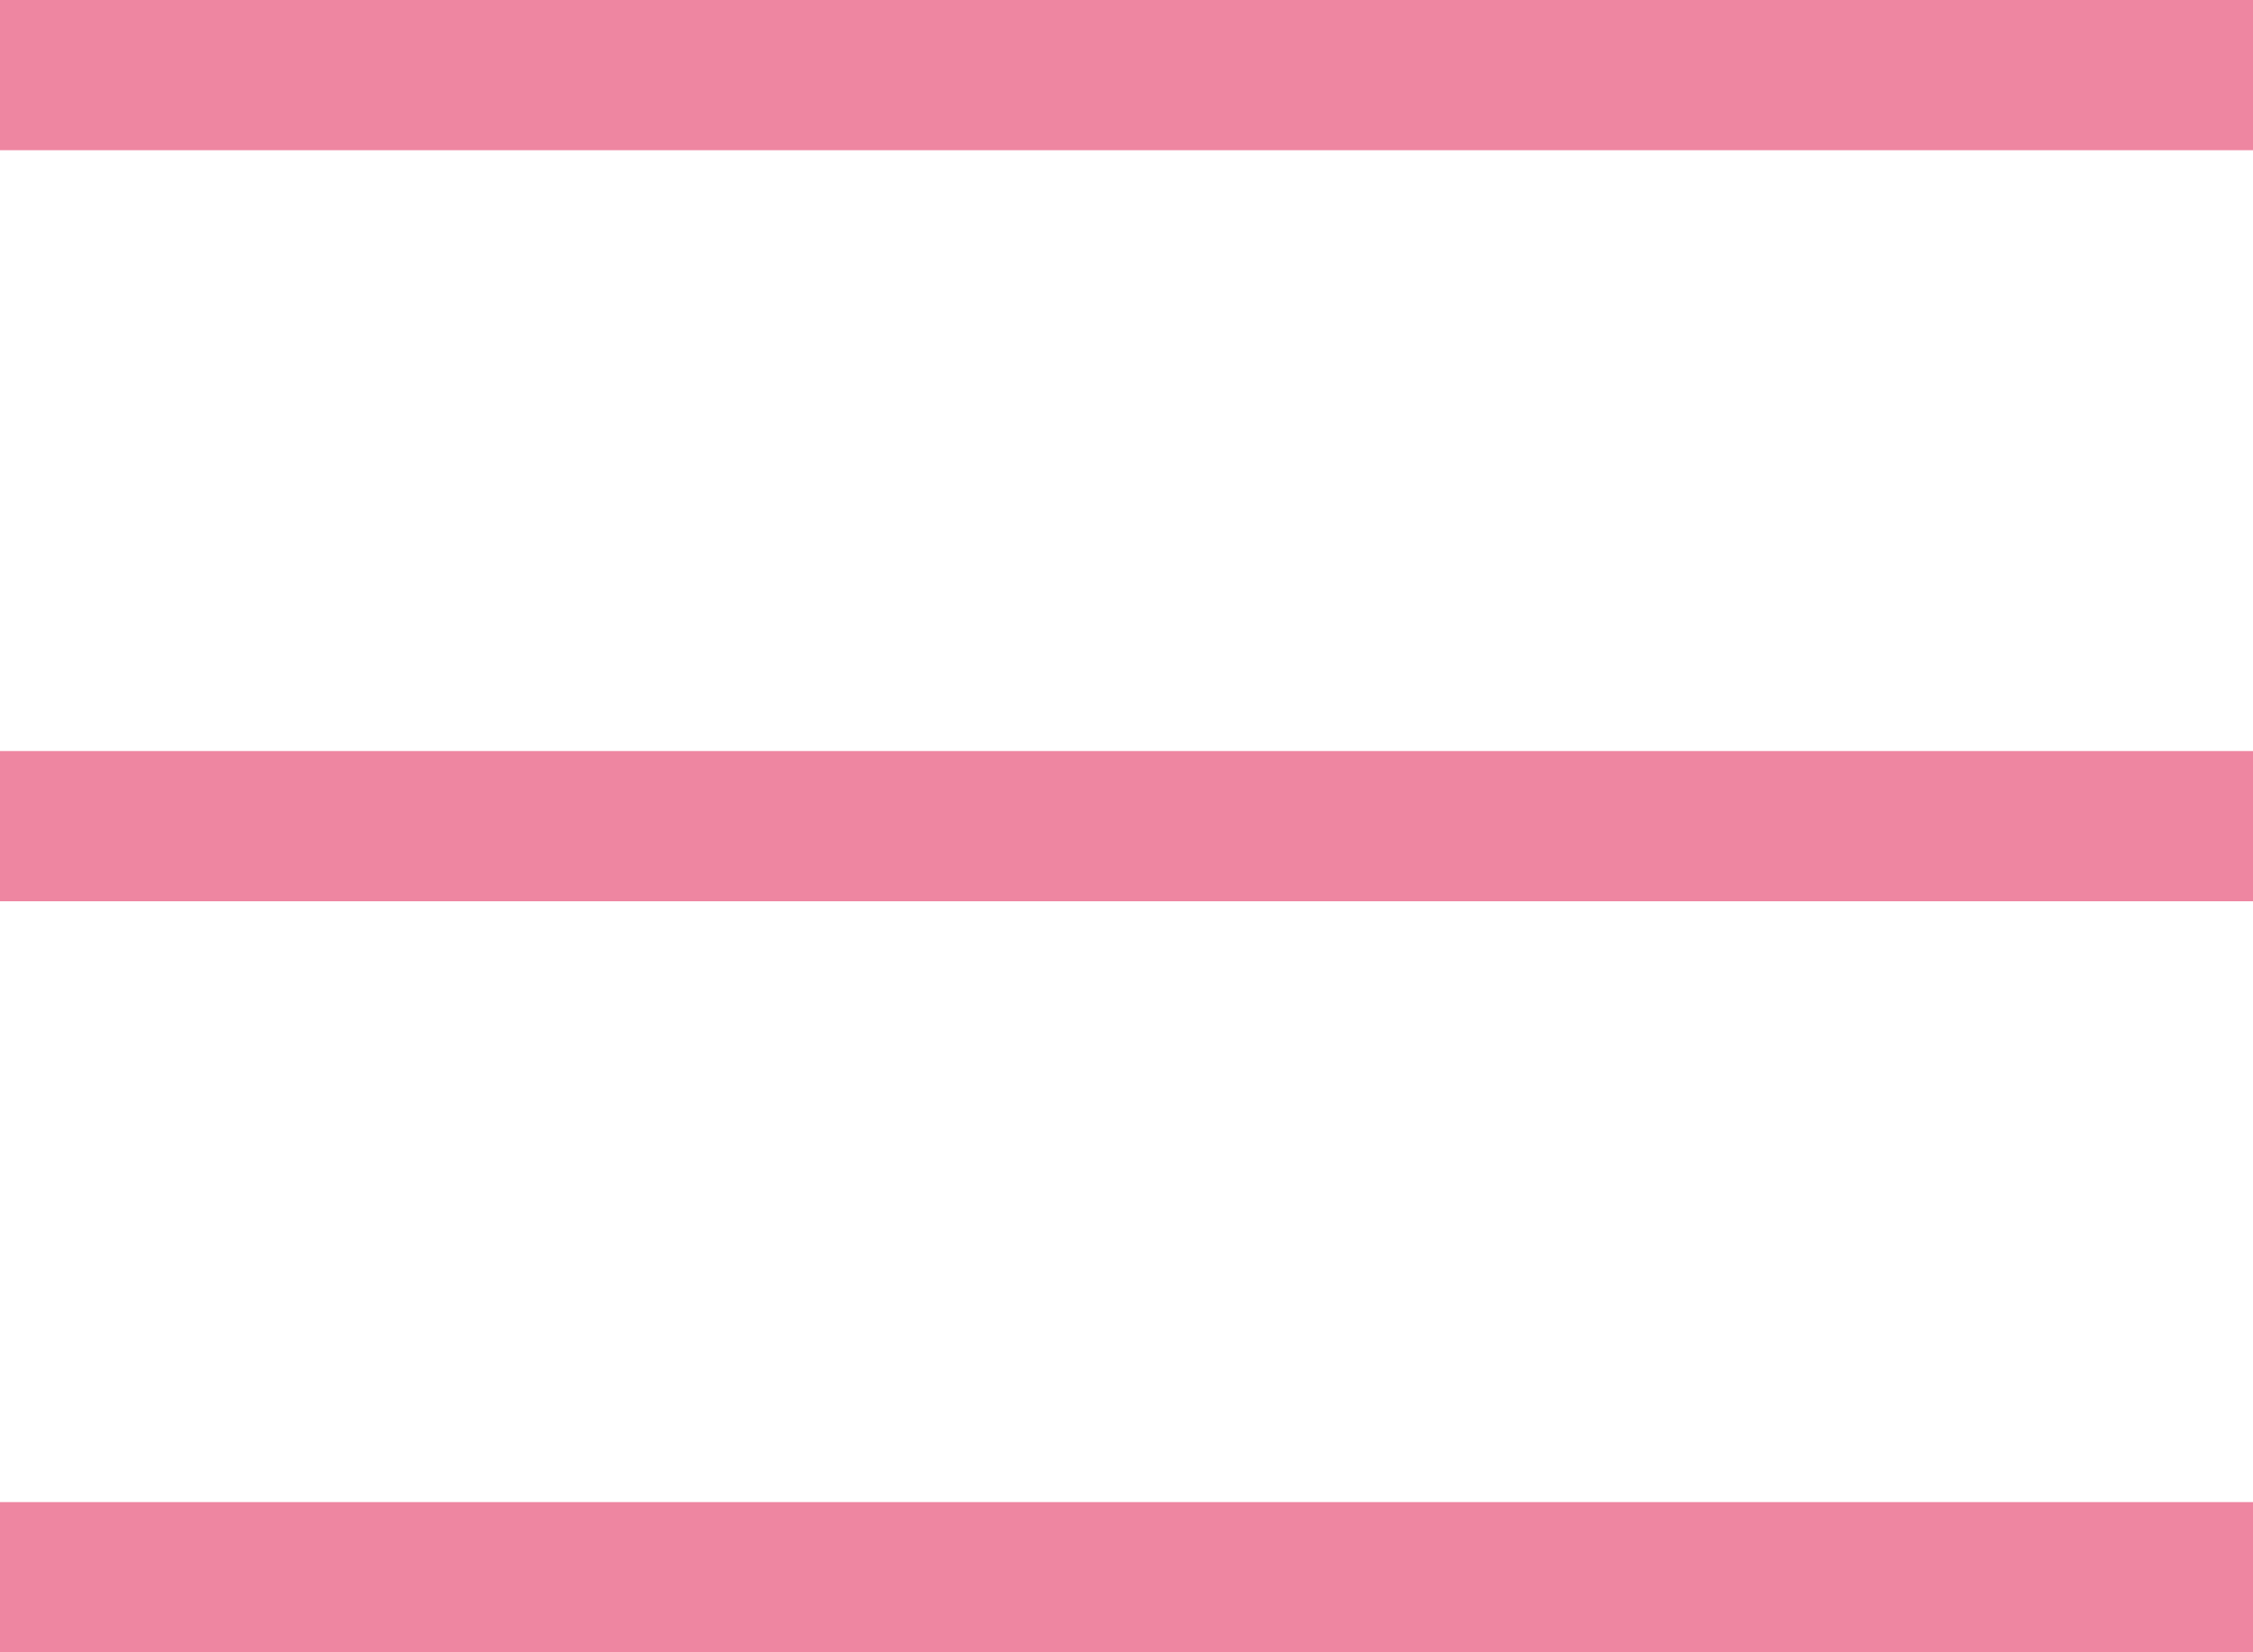
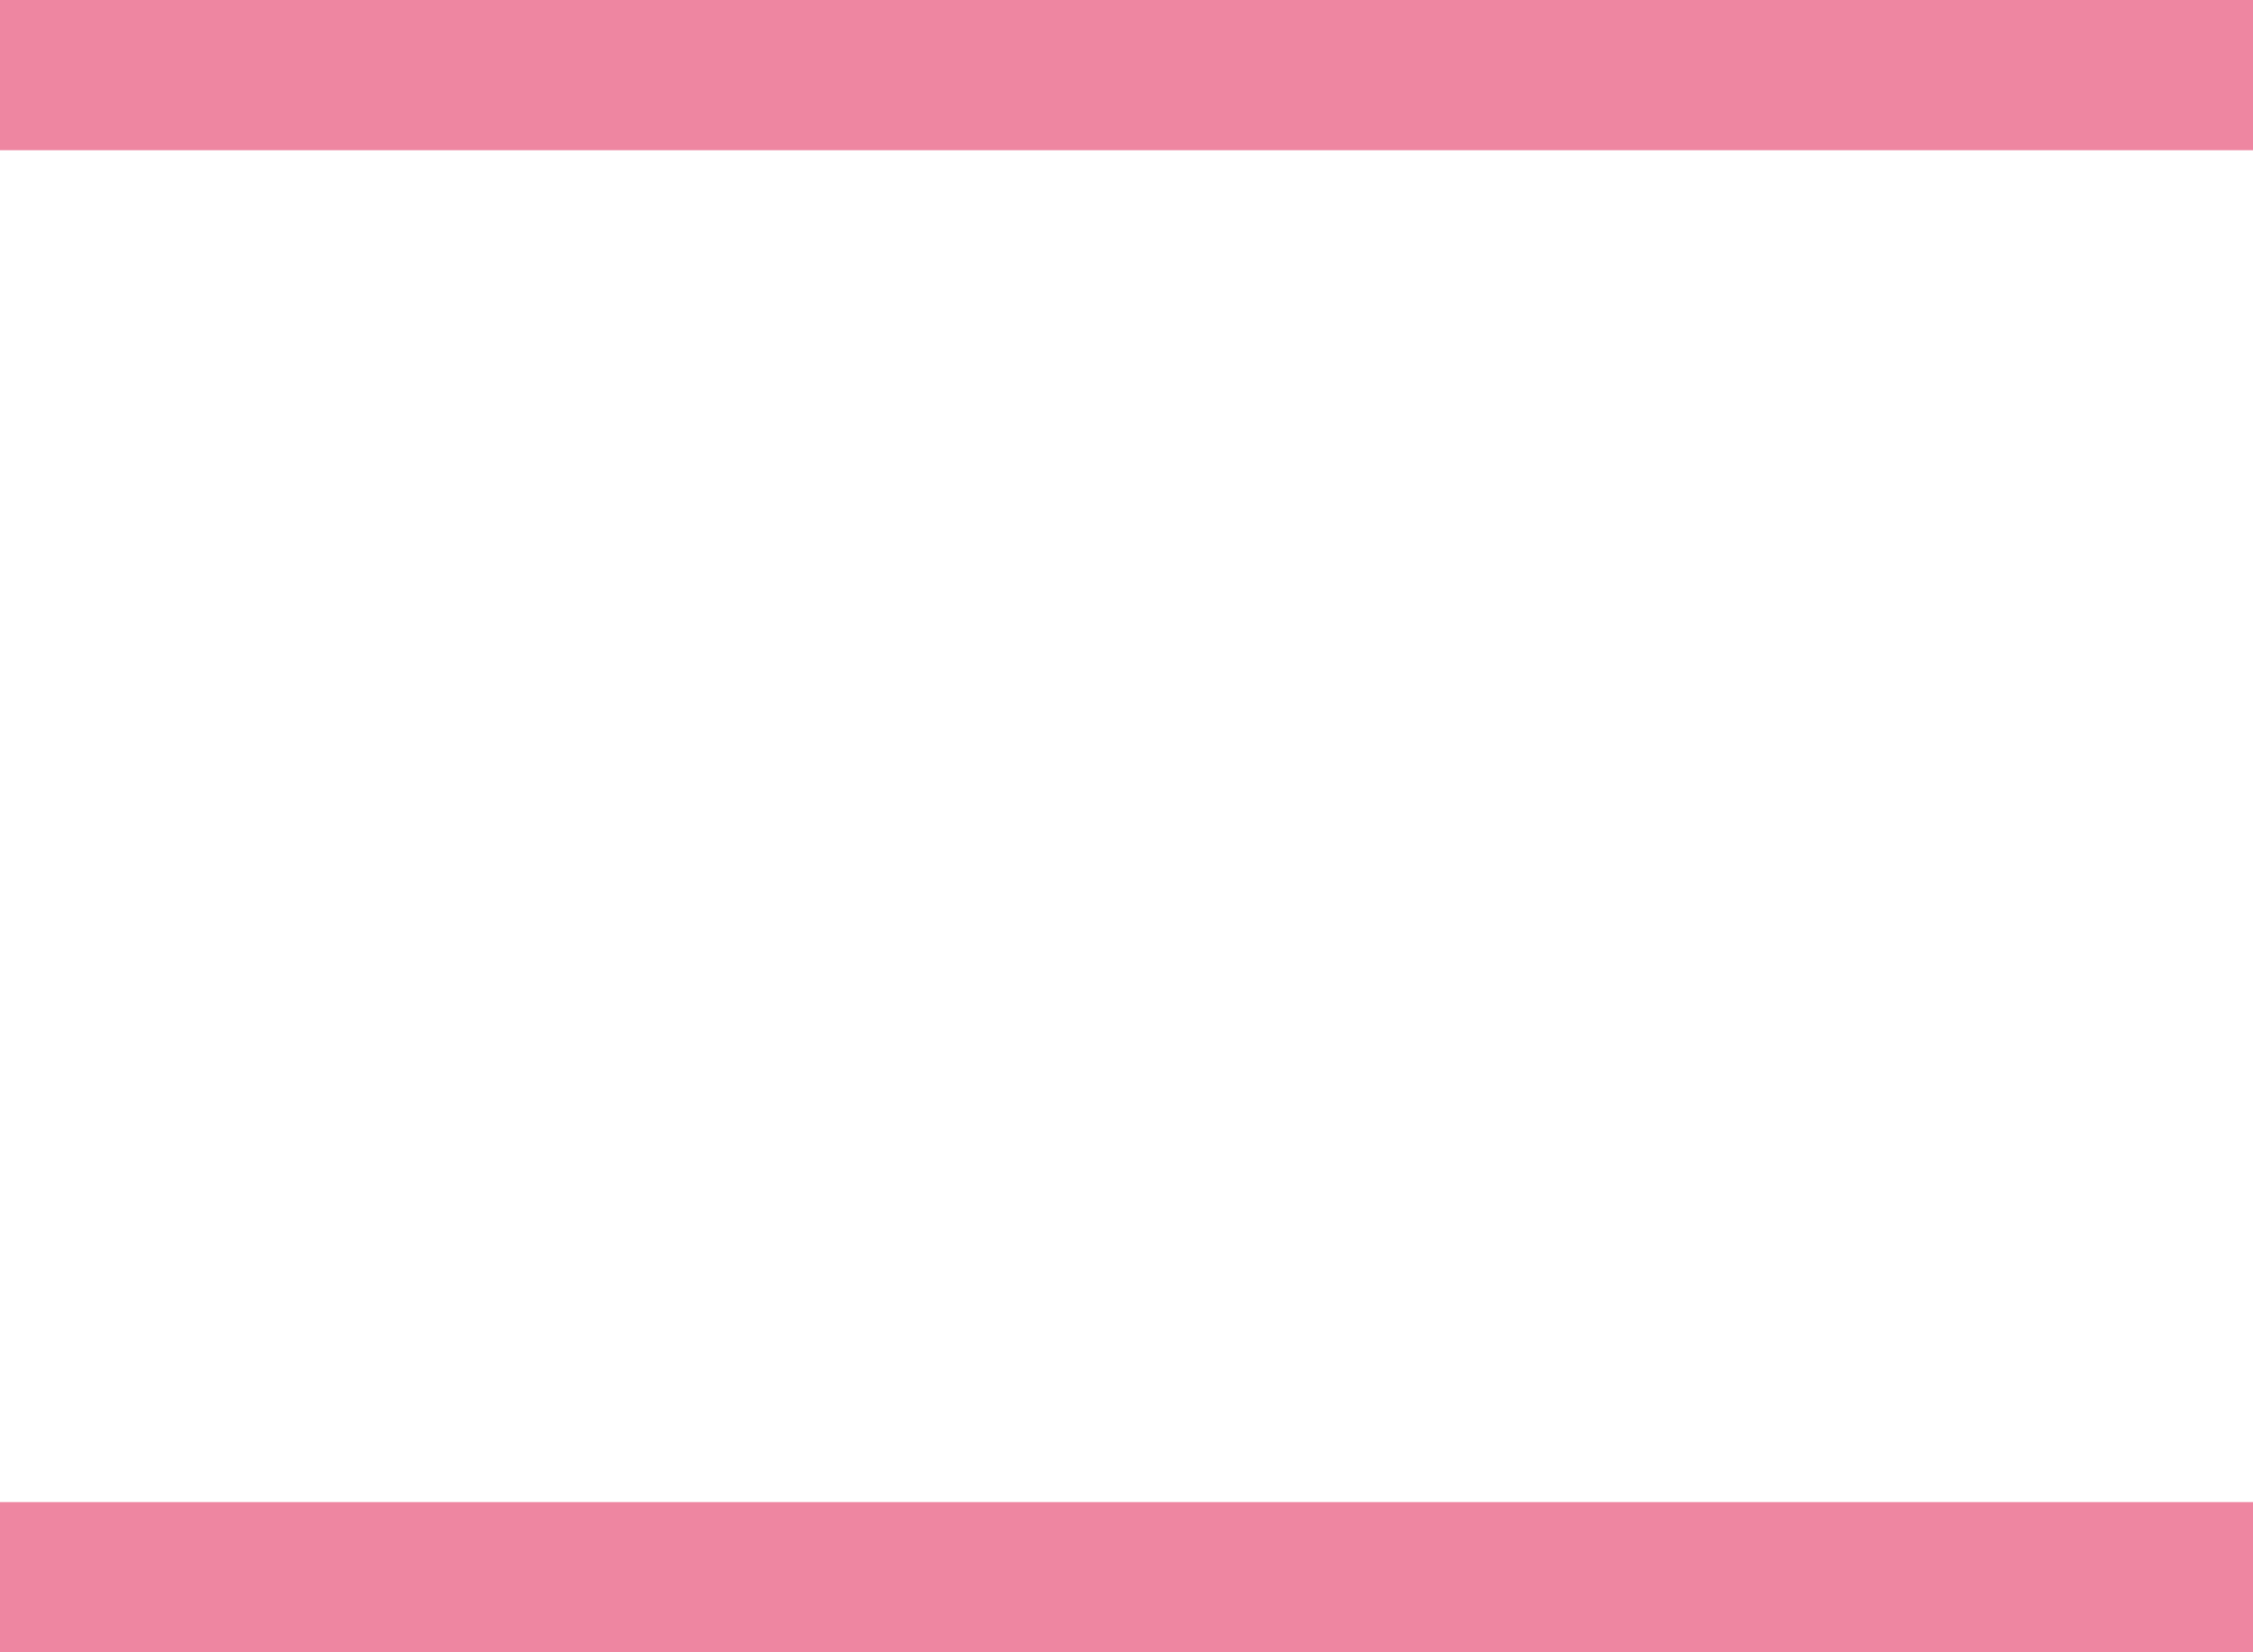
<svg xmlns="http://www.w3.org/2000/svg" viewBox="0 0 30 22">
  <defs>
    <style>.a{fill:#ee86a1;}</style>
  </defs>
  <rect class="a" width="30" height="2" />
-   <rect class="a" y="10" width="30" height="2" />
  <rect class="a" y="20" width="30" height="2" />
</svg>